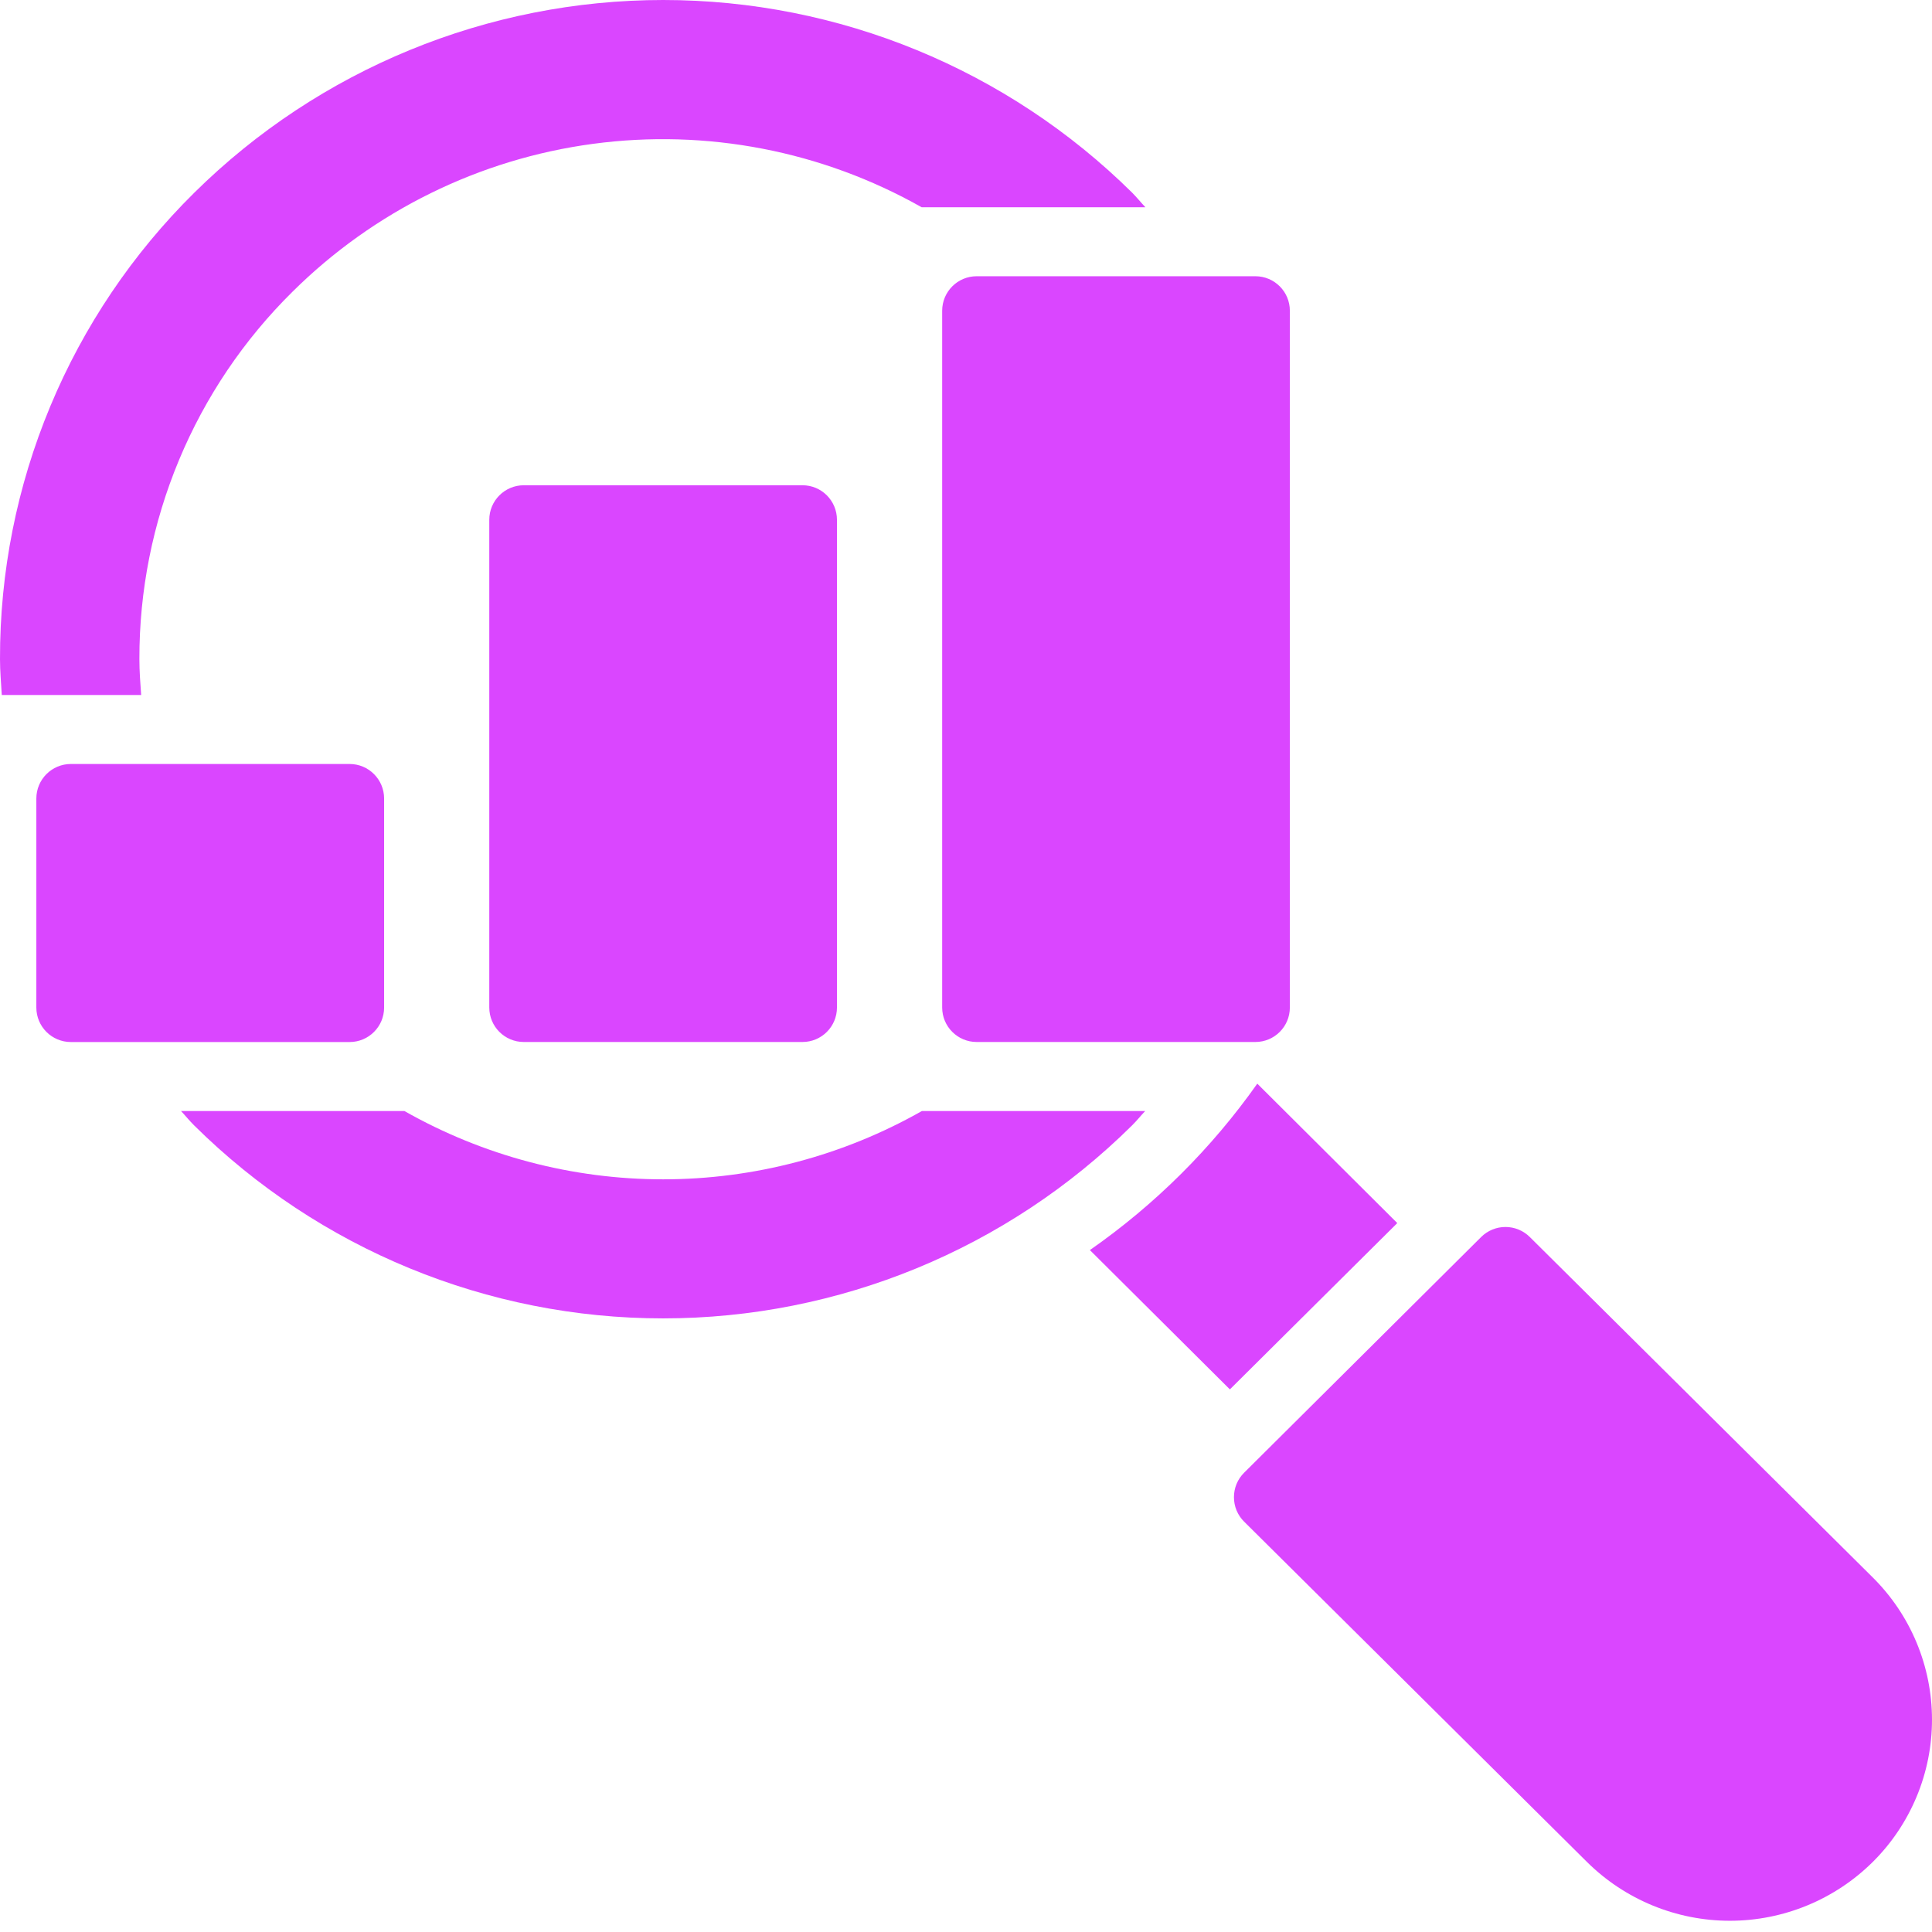
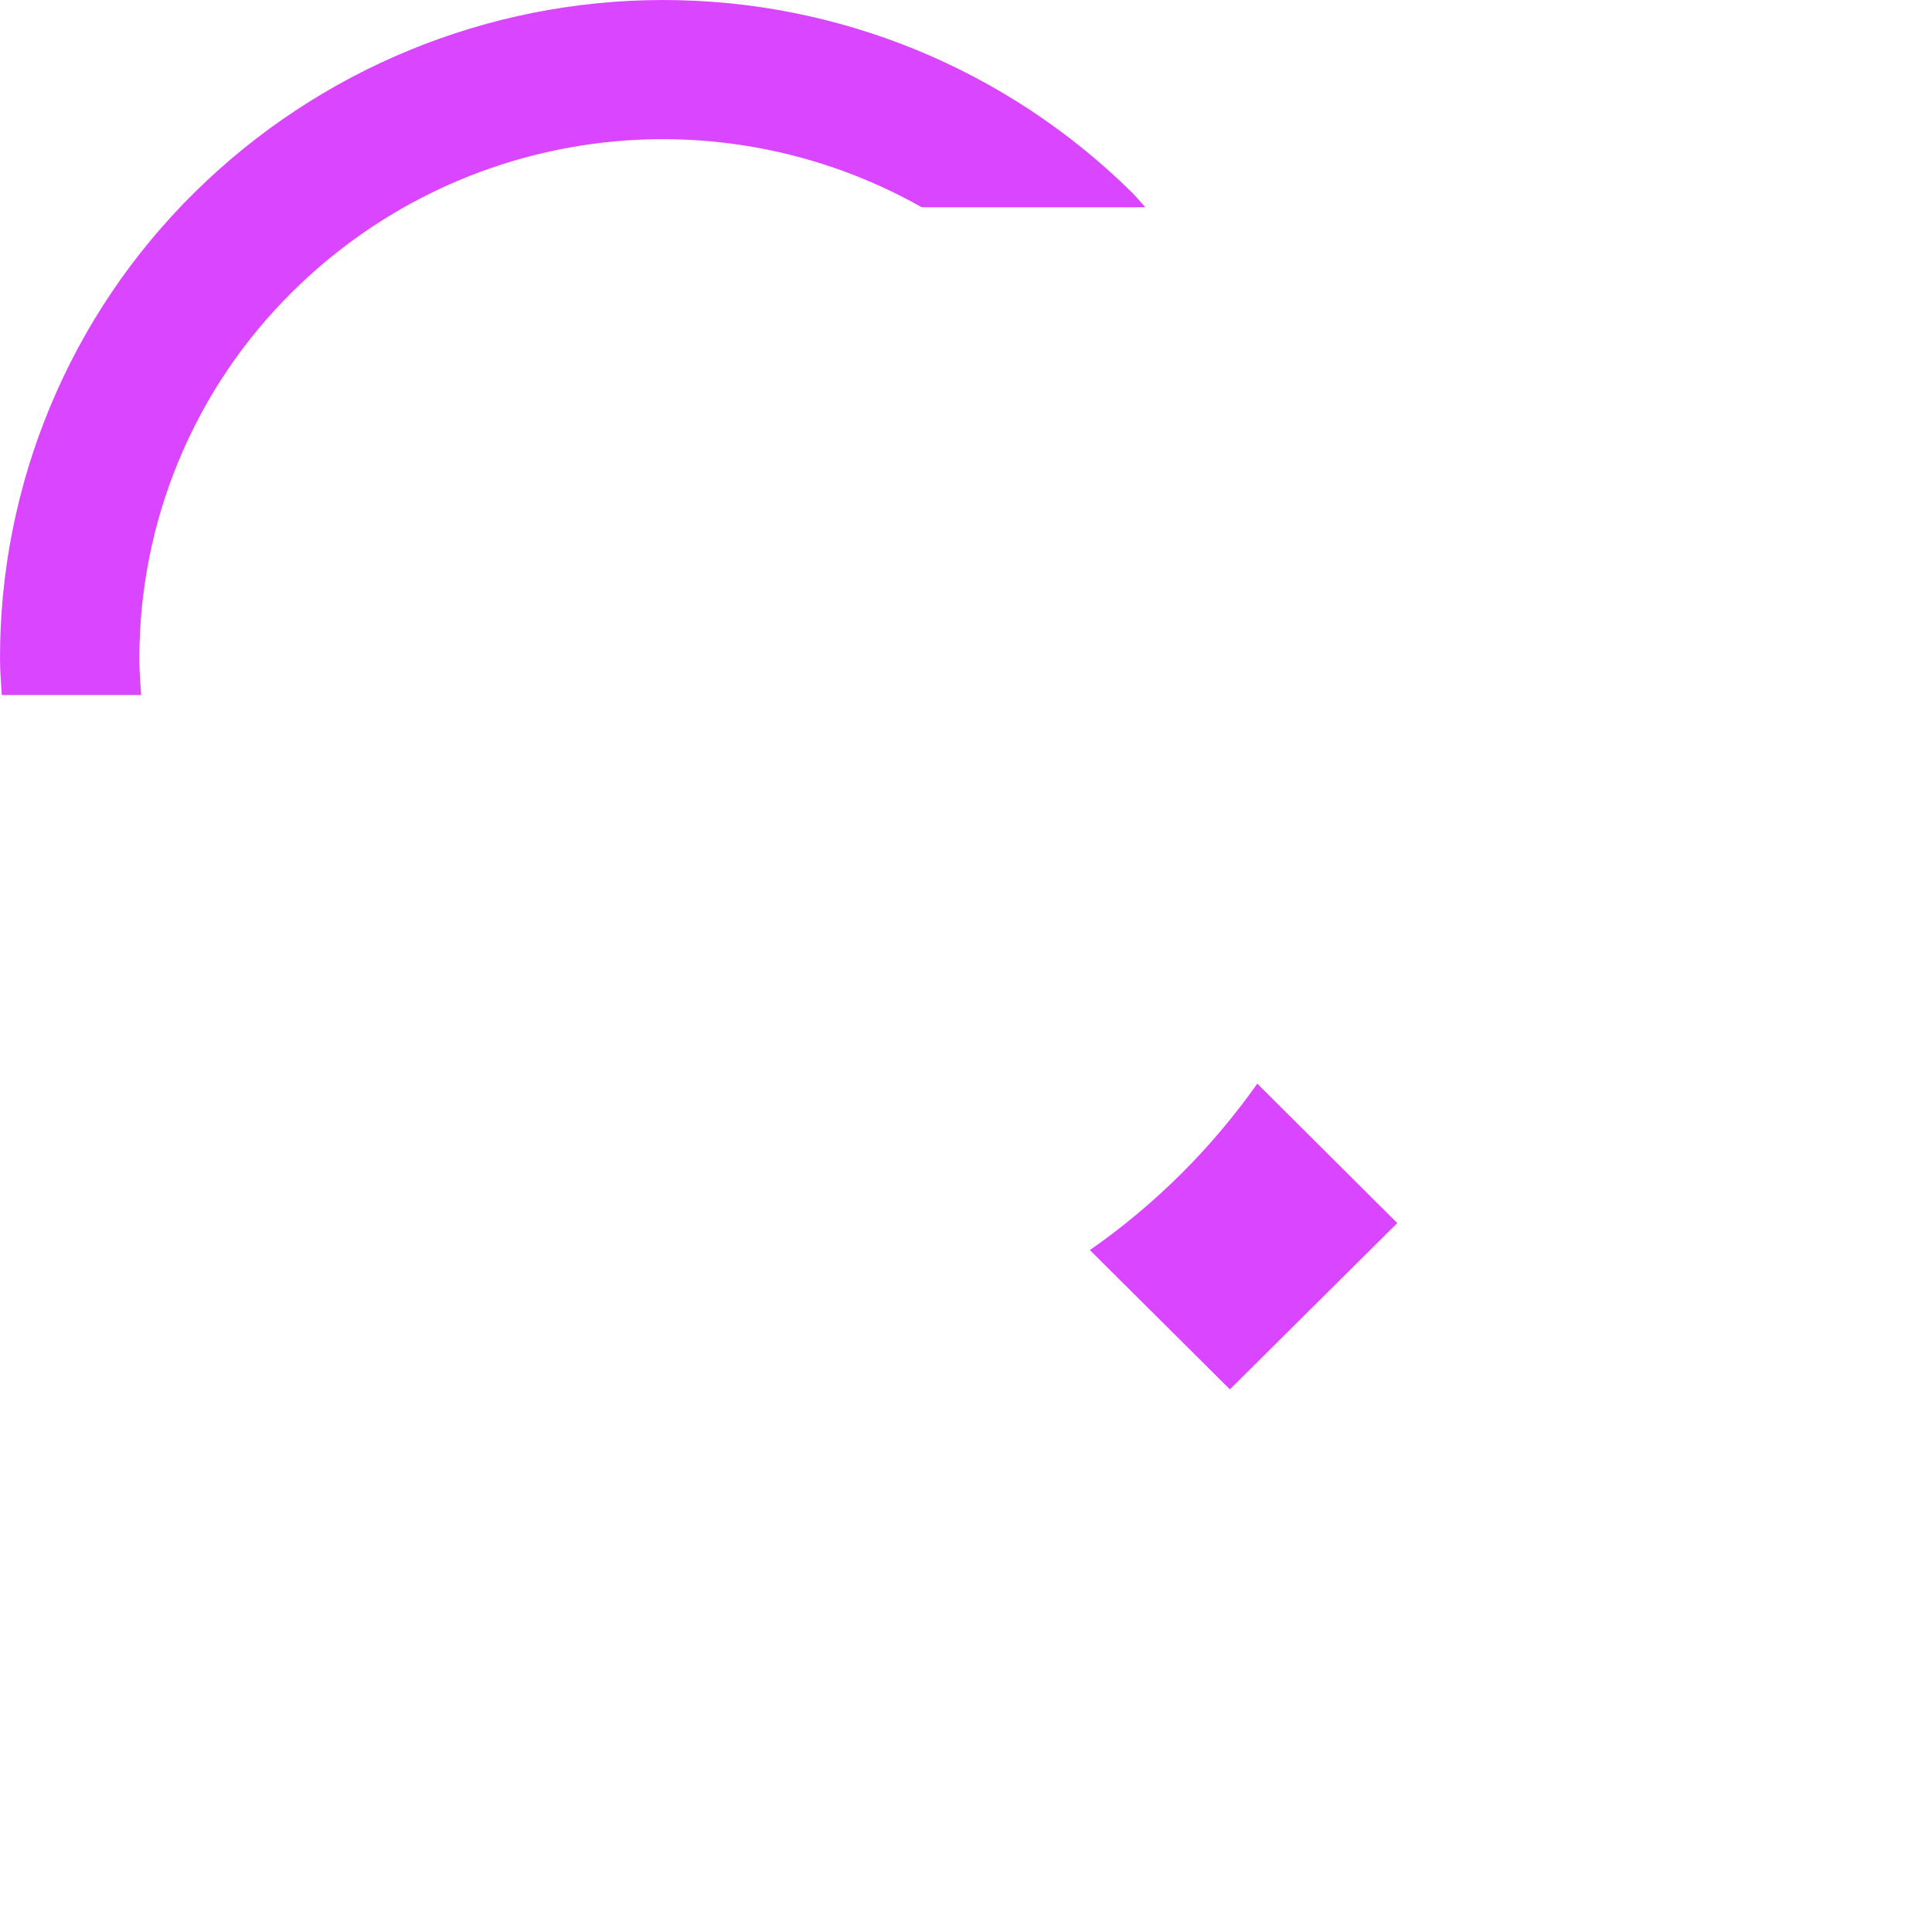
<svg xmlns="http://www.w3.org/2000/svg" width="48" height="48" viewBox="0 0 48 48" fill="none">
-   <path d="M46.527 39.19L38.007 30.733C37.846 30.573 37.629 30.484 37.403 30.484C37.177 30.484 36.96 30.573 36.799 30.733L30.91 36.589C30.829 36.669 30.766 36.763 30.722 36.868C30.679 36.972 30.657 37.084 30.657 37.197C30.657 37.31 30.679 37.422 30.722 37.526C30.766 37.631 30.829 37.725 30.91 37.805L39.429 46.261C40.373 47.196 41.649 47.721 42.978 47.721C44.307 47.721 45.583 47.196 46.527 46.261C46.994 45.798 47.364 45.247 47.617 44.64C47.87 44.034 48 43.383 48 42.725C48 42.068 47.87 41.417 47.617 40.81C47.364 40.203 46.994 39.653 46.527 39.19Z" fill="#DA46FF" />
-   <path d="M31.189 6.863H24.265C23.792 6.863 23.408 7.247 23.408 7.72V25.031C23.408 25.505 23.792 25.888 24.265 25.888H31.189C31.663 25.888 32.046 25.505 32.046 25.031V7.72C32.046 7.247 31.663 6.863 31.189 6.863Z" fill="#DA46FF" />
-   <path d="M19.937 12.056H13.013C12.54 12.056 12.156 12.44 12.156 12.914V25.031C12.156 25.505 12.54 25.888 13.013 25.888H19.937C20.411 25.888 20.794 25.505 20.794 25.031V12.914C20.794 12.44 20.411 12.056 19.937 12.056Z" fill="#DA46FF" />
-   <path d="M8.686 18.981H1.761C1.287 18.981 0.903 19.365 0.903 19.839V25.032C0.903 25.506 1.287 25.889 1.761 25.889H8.686C9.159 25.889 9.543 25.506 9.543 25.032V19.839C9.543 19.365 9.159 18.981 8.686 18.981Z" fill="#DA46FF" />
  <path d="M31.237 26.923C30.101 28.532 28.694 29.931 27.078 31.058L30.556 34.519L34.715 30.387L31.237 26.923Z" fill="#DA46FF" />
  <path d="M3.463 16.375C3.46 14.677 3.794 12.995 4.448 11.428C5.101 9.86 6.06 8.439 7.269 7.246C9.29 5.242 11.91 3.952 14.731 3.574C17.552 3.195 20.42 3.748 22.898 5.149H28.457C28.344 5.029 28.243 4.903 28.127 4.786C25.025 1.72 20.839 -3.05176e-05 16.478 -3.05176e-05C12.116 -3.05176e-05 7.931 1.72 4.829 4.786C3.295 6.3 2.078 8.105 1.249 10.095C0.42 12.084 -0.005 14.219 3.93991e-05 16.375C3.93991e-05 16.675 0.027 16.97 0.044 17.267H3.507C3.486 16.97 3.463 16.675 3.463 16.375Z" fill="#DA46FF" />
-   <path d="M28.452 27.603H22.904C20.944 28.715 18.729 29.3 16.475 29.3C14.222 29.3 12.007 28.715 10.047 27.603H4.497C4.609 27.721 4.709 27.848 4.826 27.963C7.926 31.033 12.112 32.755 16.474 32.755C20.837 32.755 25.023 31.033 28.123 27.963C28.24 27.848 28.34 27.721 28.452 27.603Z" fill="#DA46FF" />
</svg>